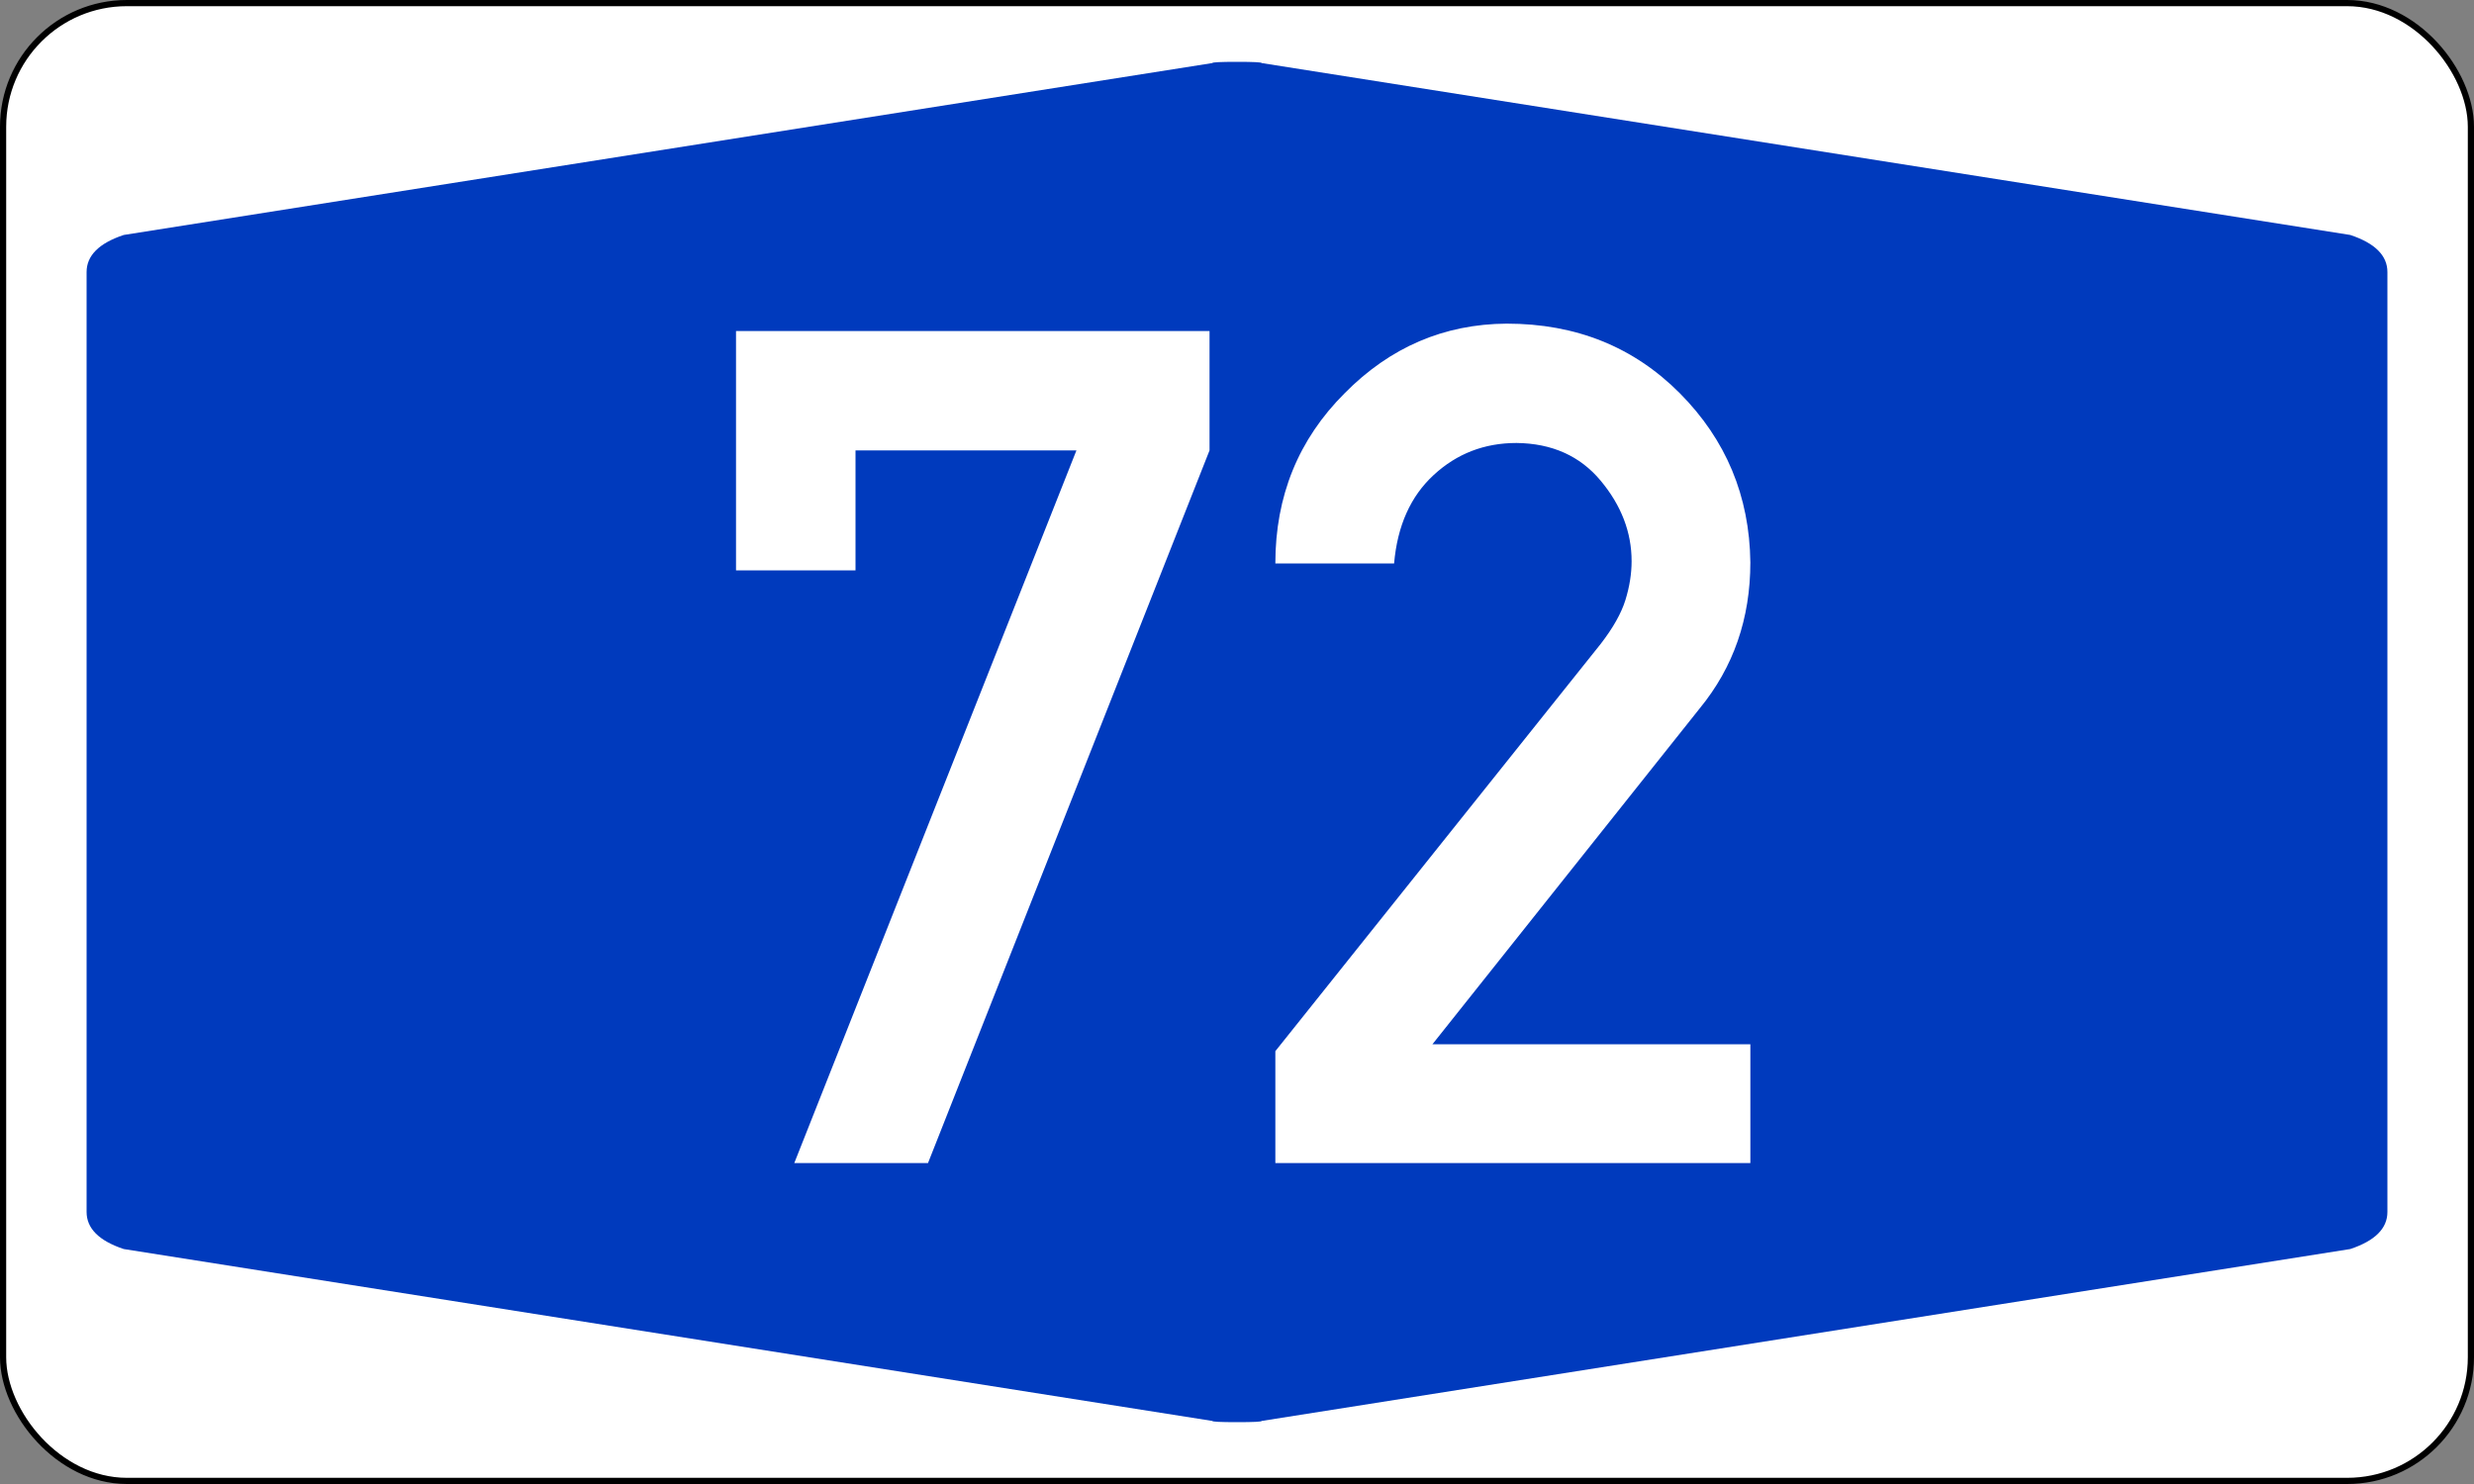
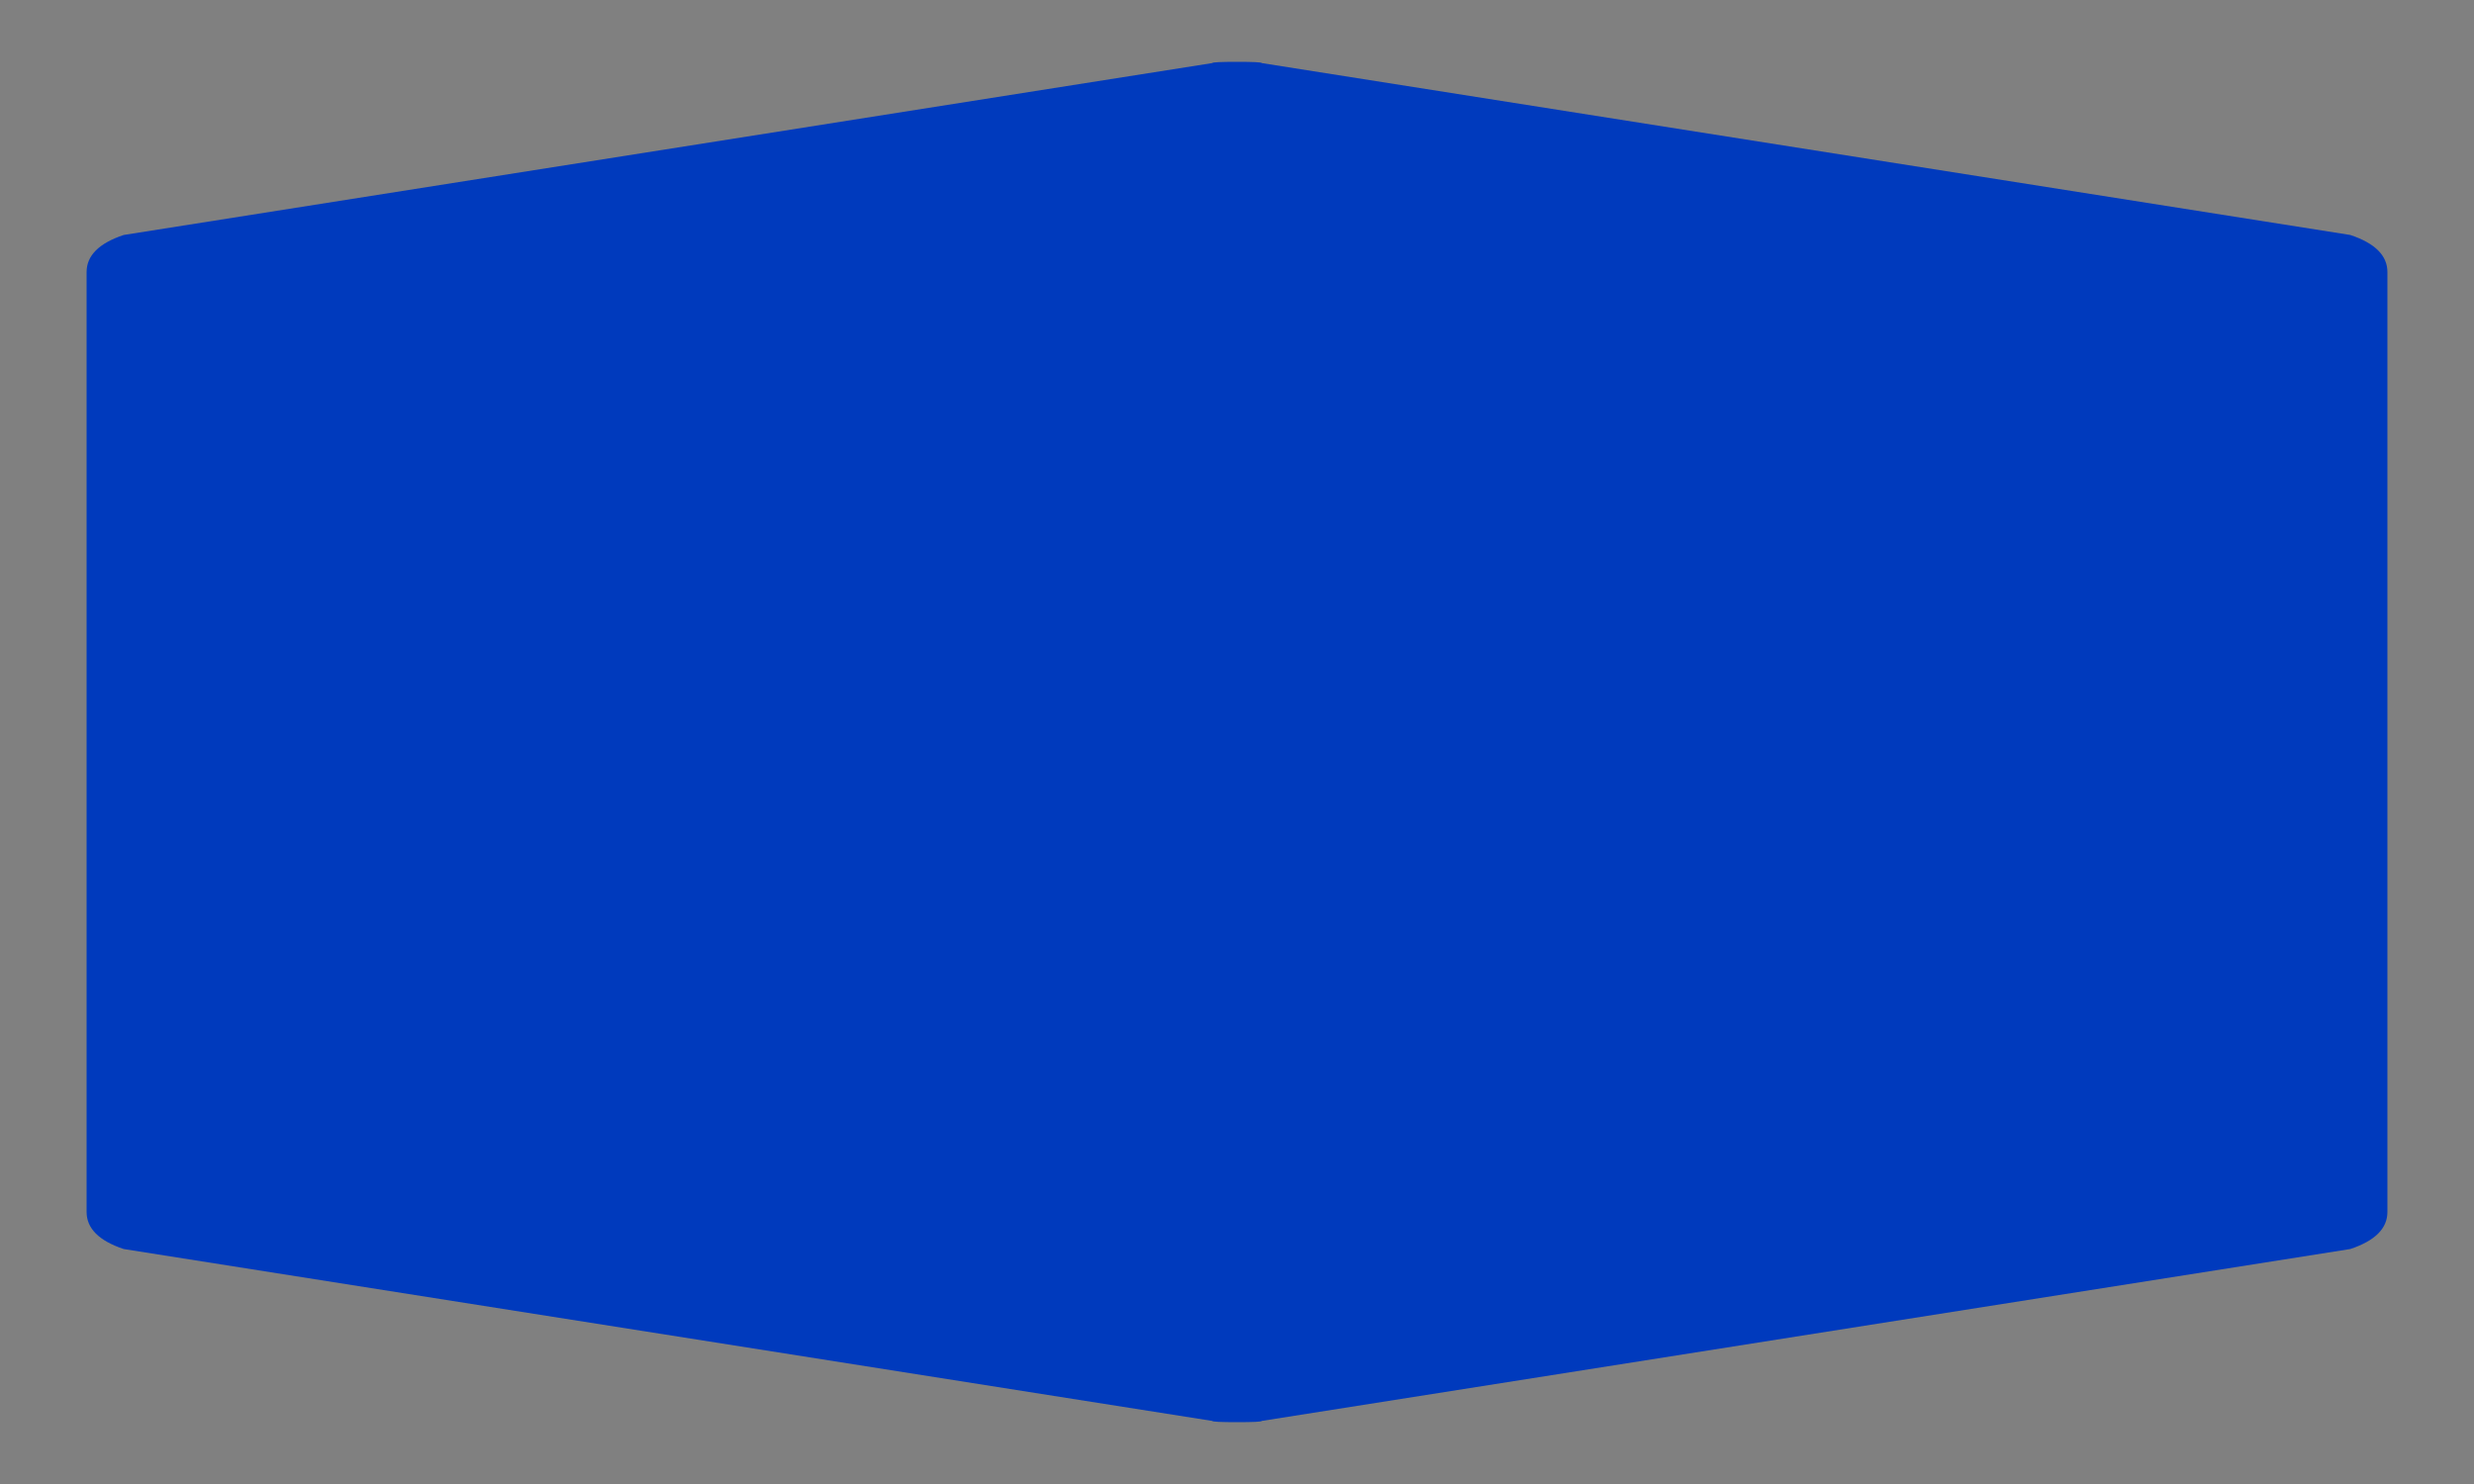
<svg xmlns="http://www.w3.org/2000/svg" version="1.1" width="400px" height="240px" viewBox="0 0 200 120">
  <rect x="0" y="0" width="200" height="120" fill="#808080" stroke="none" />
  <defs />
-   <rect id="border" style="fill :#FFFFFF; fill-rule :evenodd; stroke :#000000; stroke-width :0.50;" x="0.25" y="0.25" rx="10" ry="10" width="199.5" height="119.5" />
  <path id="blueback" style="fill :#003ABD; fill-rule :evenodd; stroke :none;" d="M 7,60 7,22 Q 7,20 10,19 L 98,5.1 Q 98,5 100,5 102,5 102,5.1 L 190,19 Q 193,20 193,22 L 193,98 Q 193,100 190,101 L 102,114.9 Q 102,115 100,115 98,115 98,114.9 L 10,101 Q 7,100 7,98" />
-   <path id="number072" style="fill :#FFFFFF; fill-rule :evenodd; stroke :none;" d="M 59.5,46.12 V 26.77 H 97.78 V 36.42 L 75.02,94.05 H 64.21 L 87.02,36.42 H 69.16 V 46.12 H 59.5 z M 103.1,94.05 V 85 L 129.4,52.07 Q 130.9,50.13 131.4,48.52 131.9,46.9 131.9,45.38 131.9,41.87 129.4,38.87 126.9,35.87 122.6,35.82 118.7,35.82 115.9,38.41 113.1,40.99 112.7,45.56 H 103.1 Q 103.1,37.39 108.7,31.8 114.2,26.22 121.8,26.17 130.2,26.17 135.8,31.8 141.4,37.44 141.5,45.47 141.5,52.3 137.4,57.29 L 115.8,84.44 H 141.5 V 94.05 H 103.1 z" />
</svg>